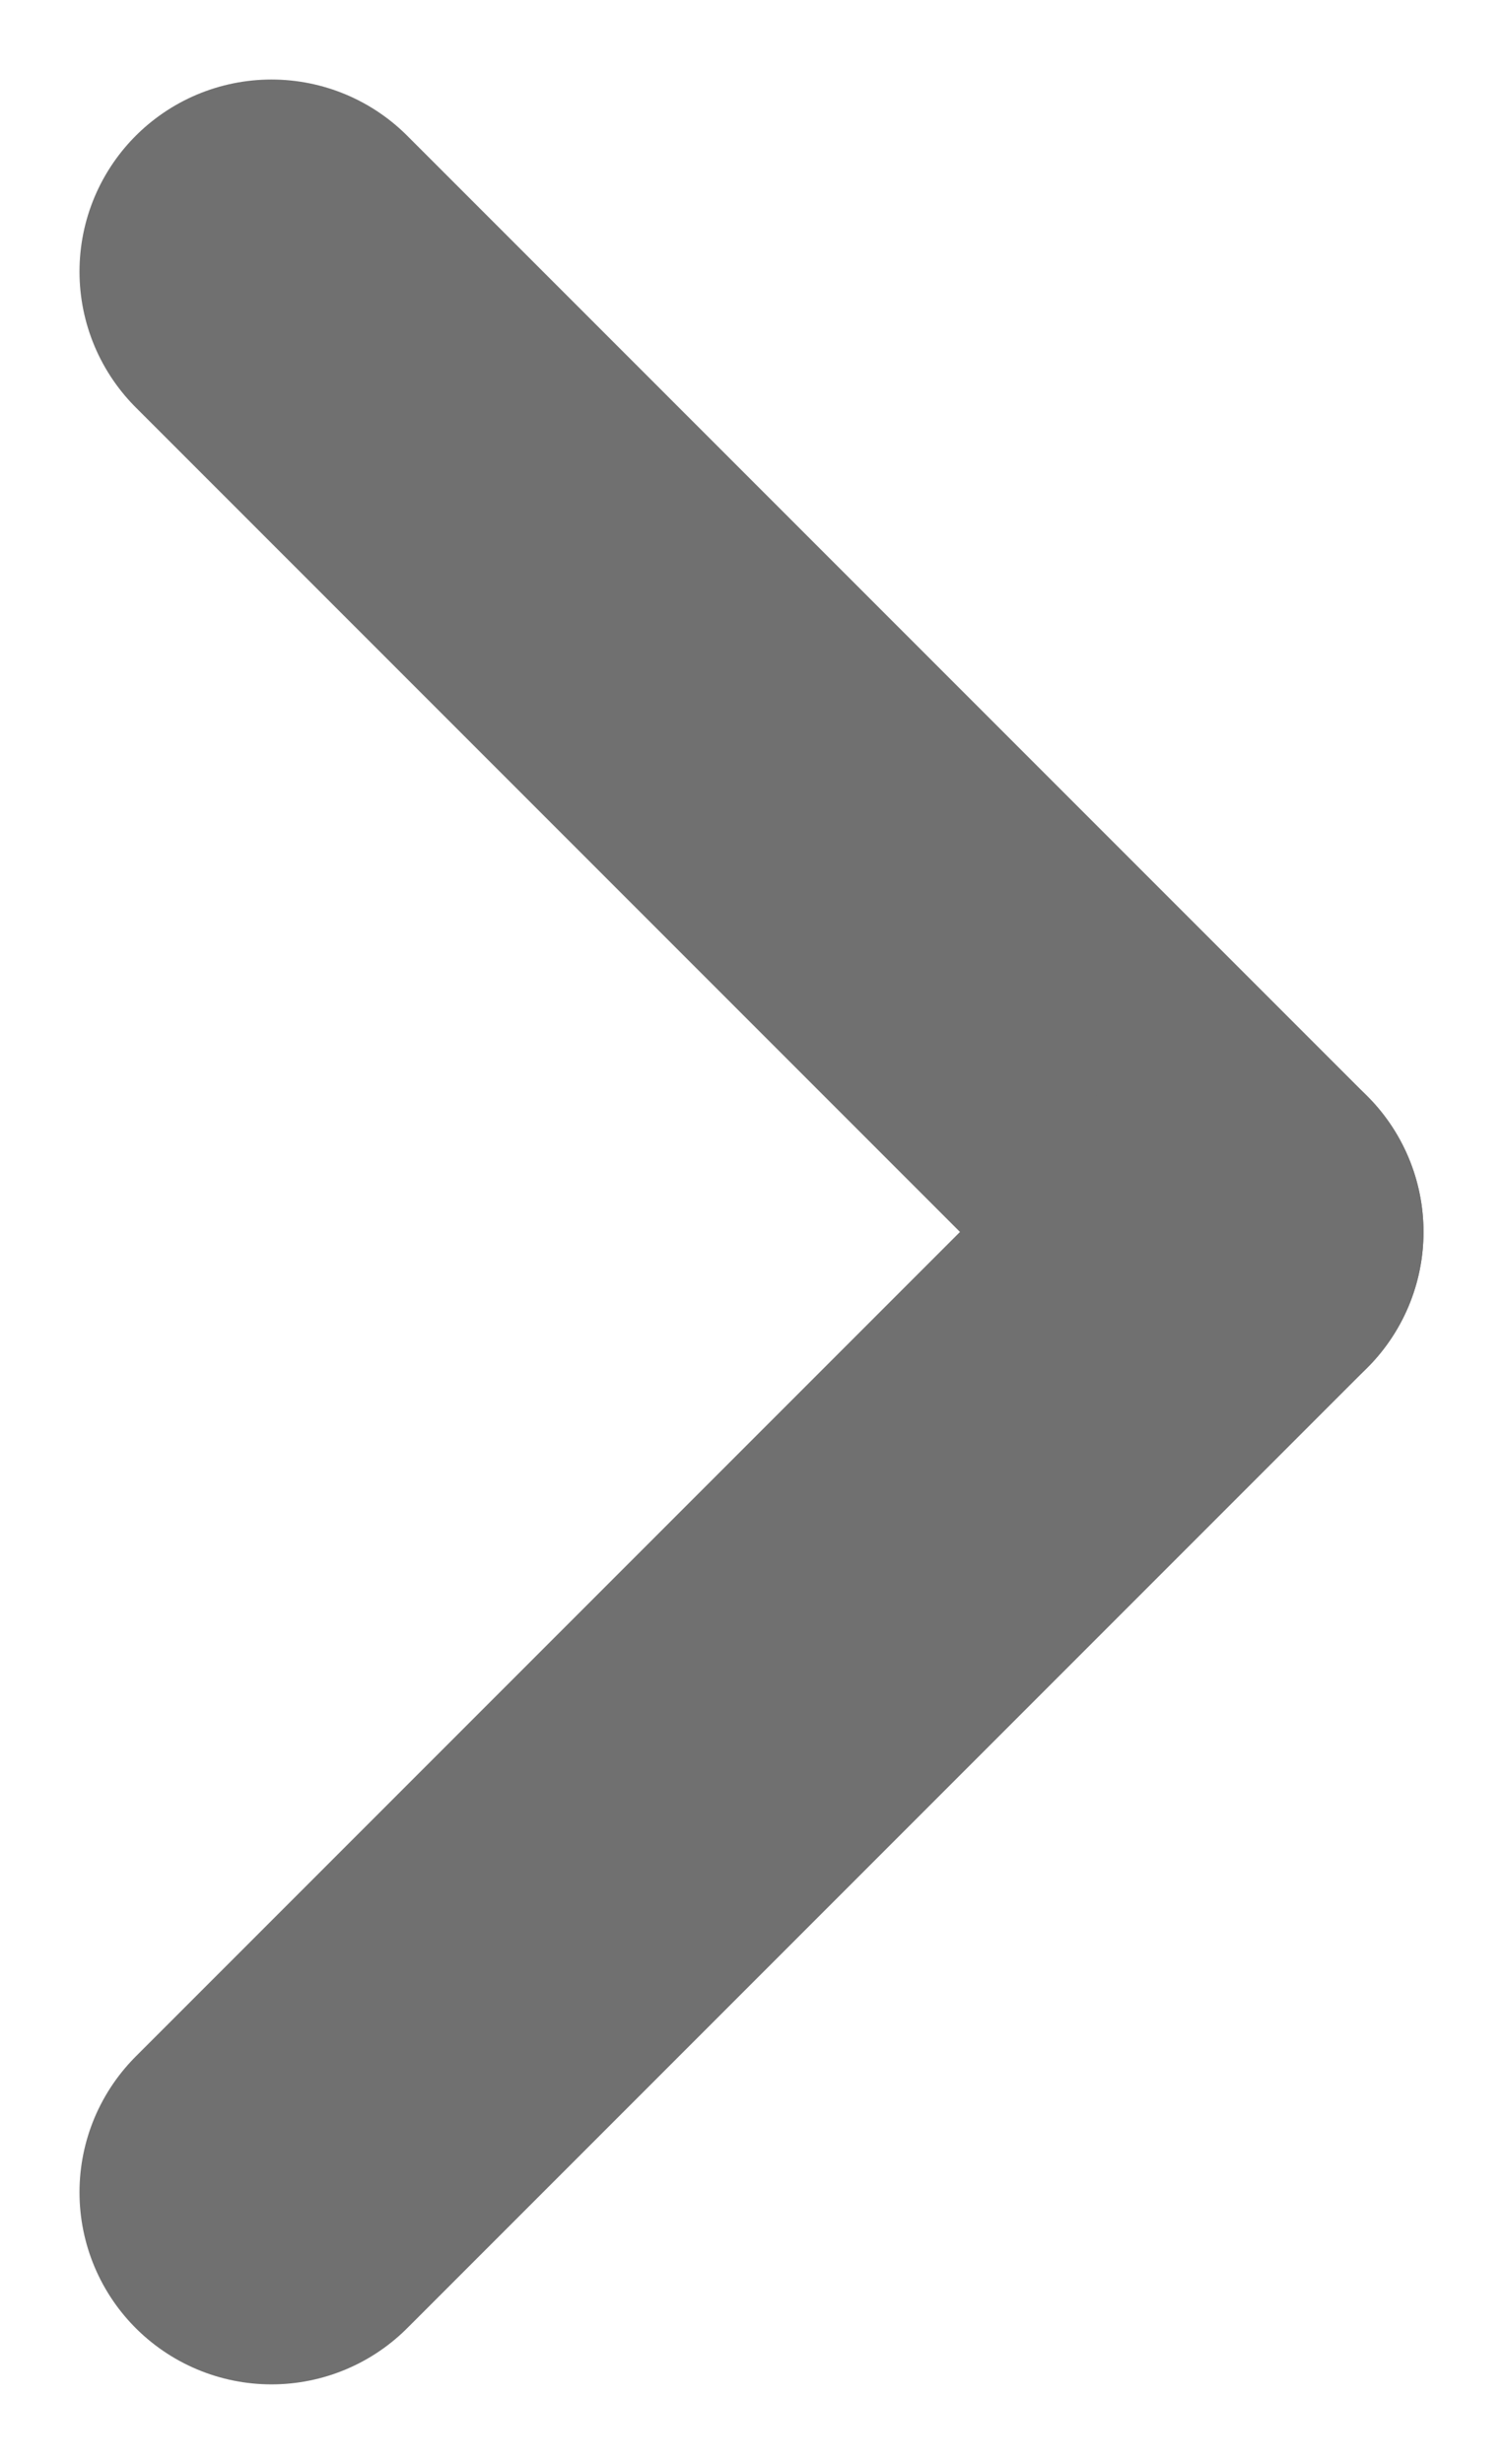
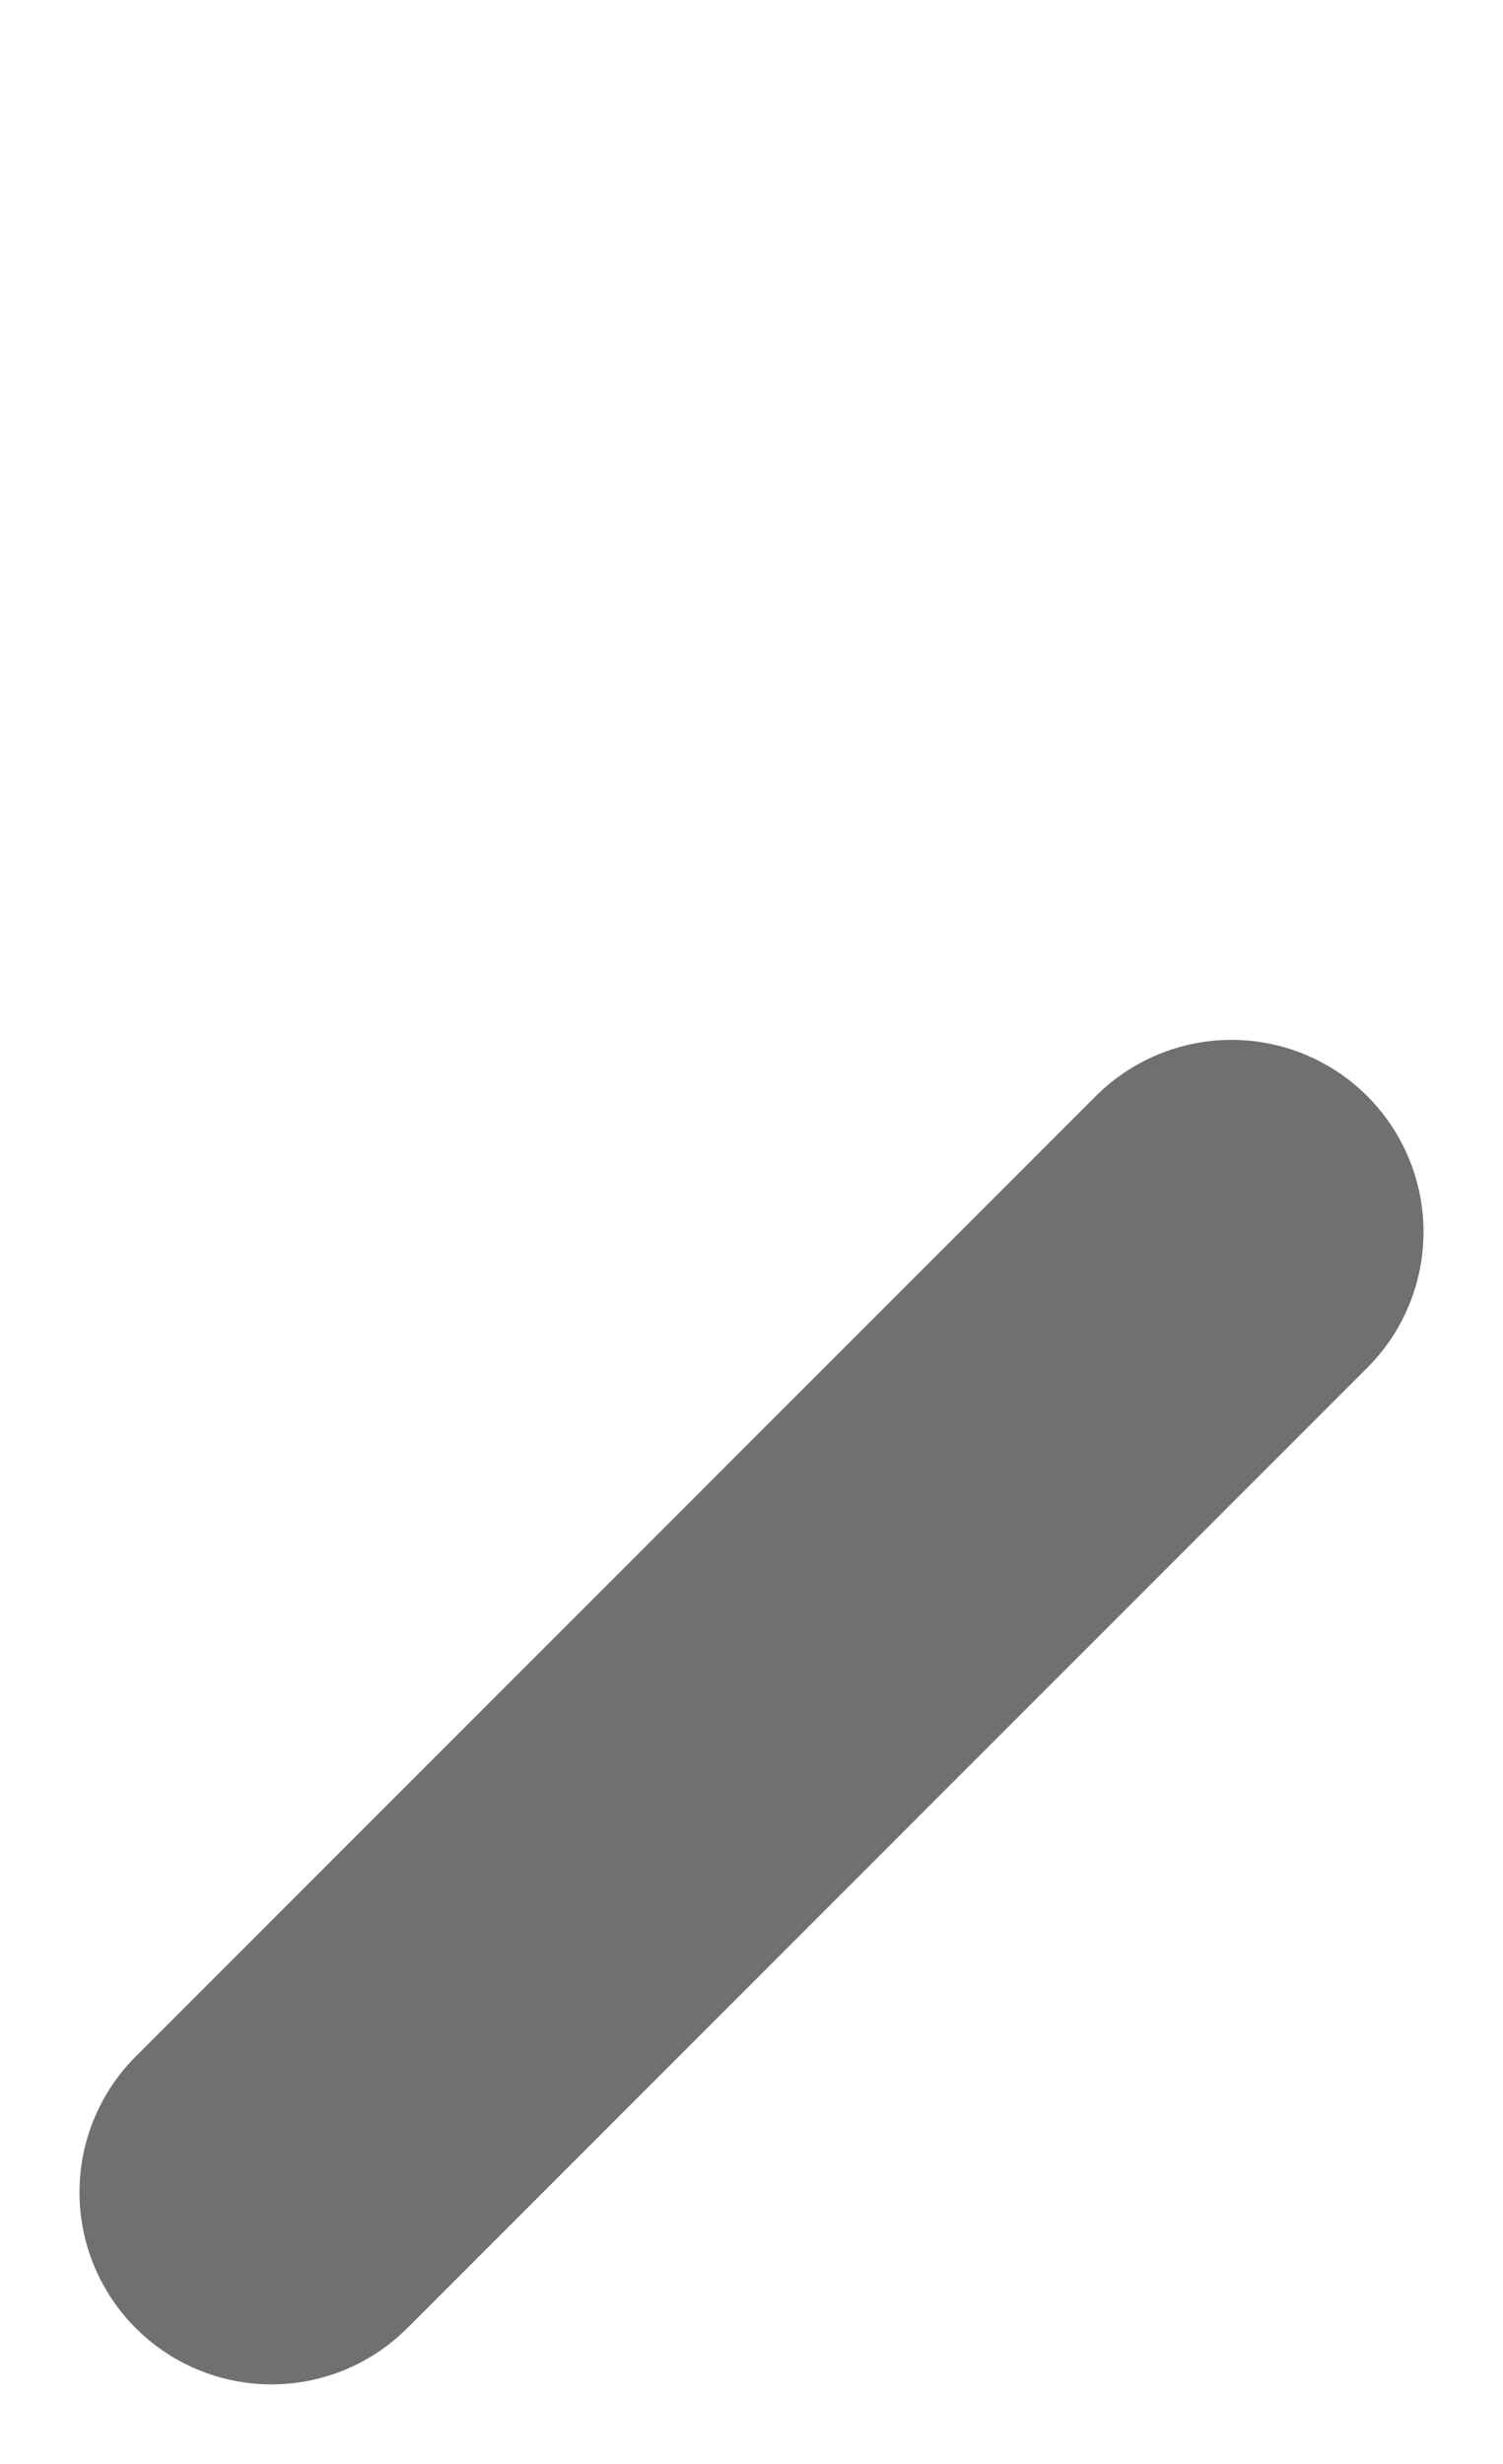
<svg xmlns="http://www.w3.org/2000/svg" width="7.828" height="12.828" viewBox="0 0 7.828 12.828">
  <g transform="translate(1.414 1.414)">
    <g transform="translate(5) rotate(90)">
-       <line y1="5" x2="5" fill="none" stroke="#707070" stroke-linecap="round" stroke-width="2" />
      <line x1="5" y1="5" transform="translate(5)" fill="none" stroke="#707070" stroke-linecap="round" stroke-width="2" />
    </g>
  </g>
</svg>